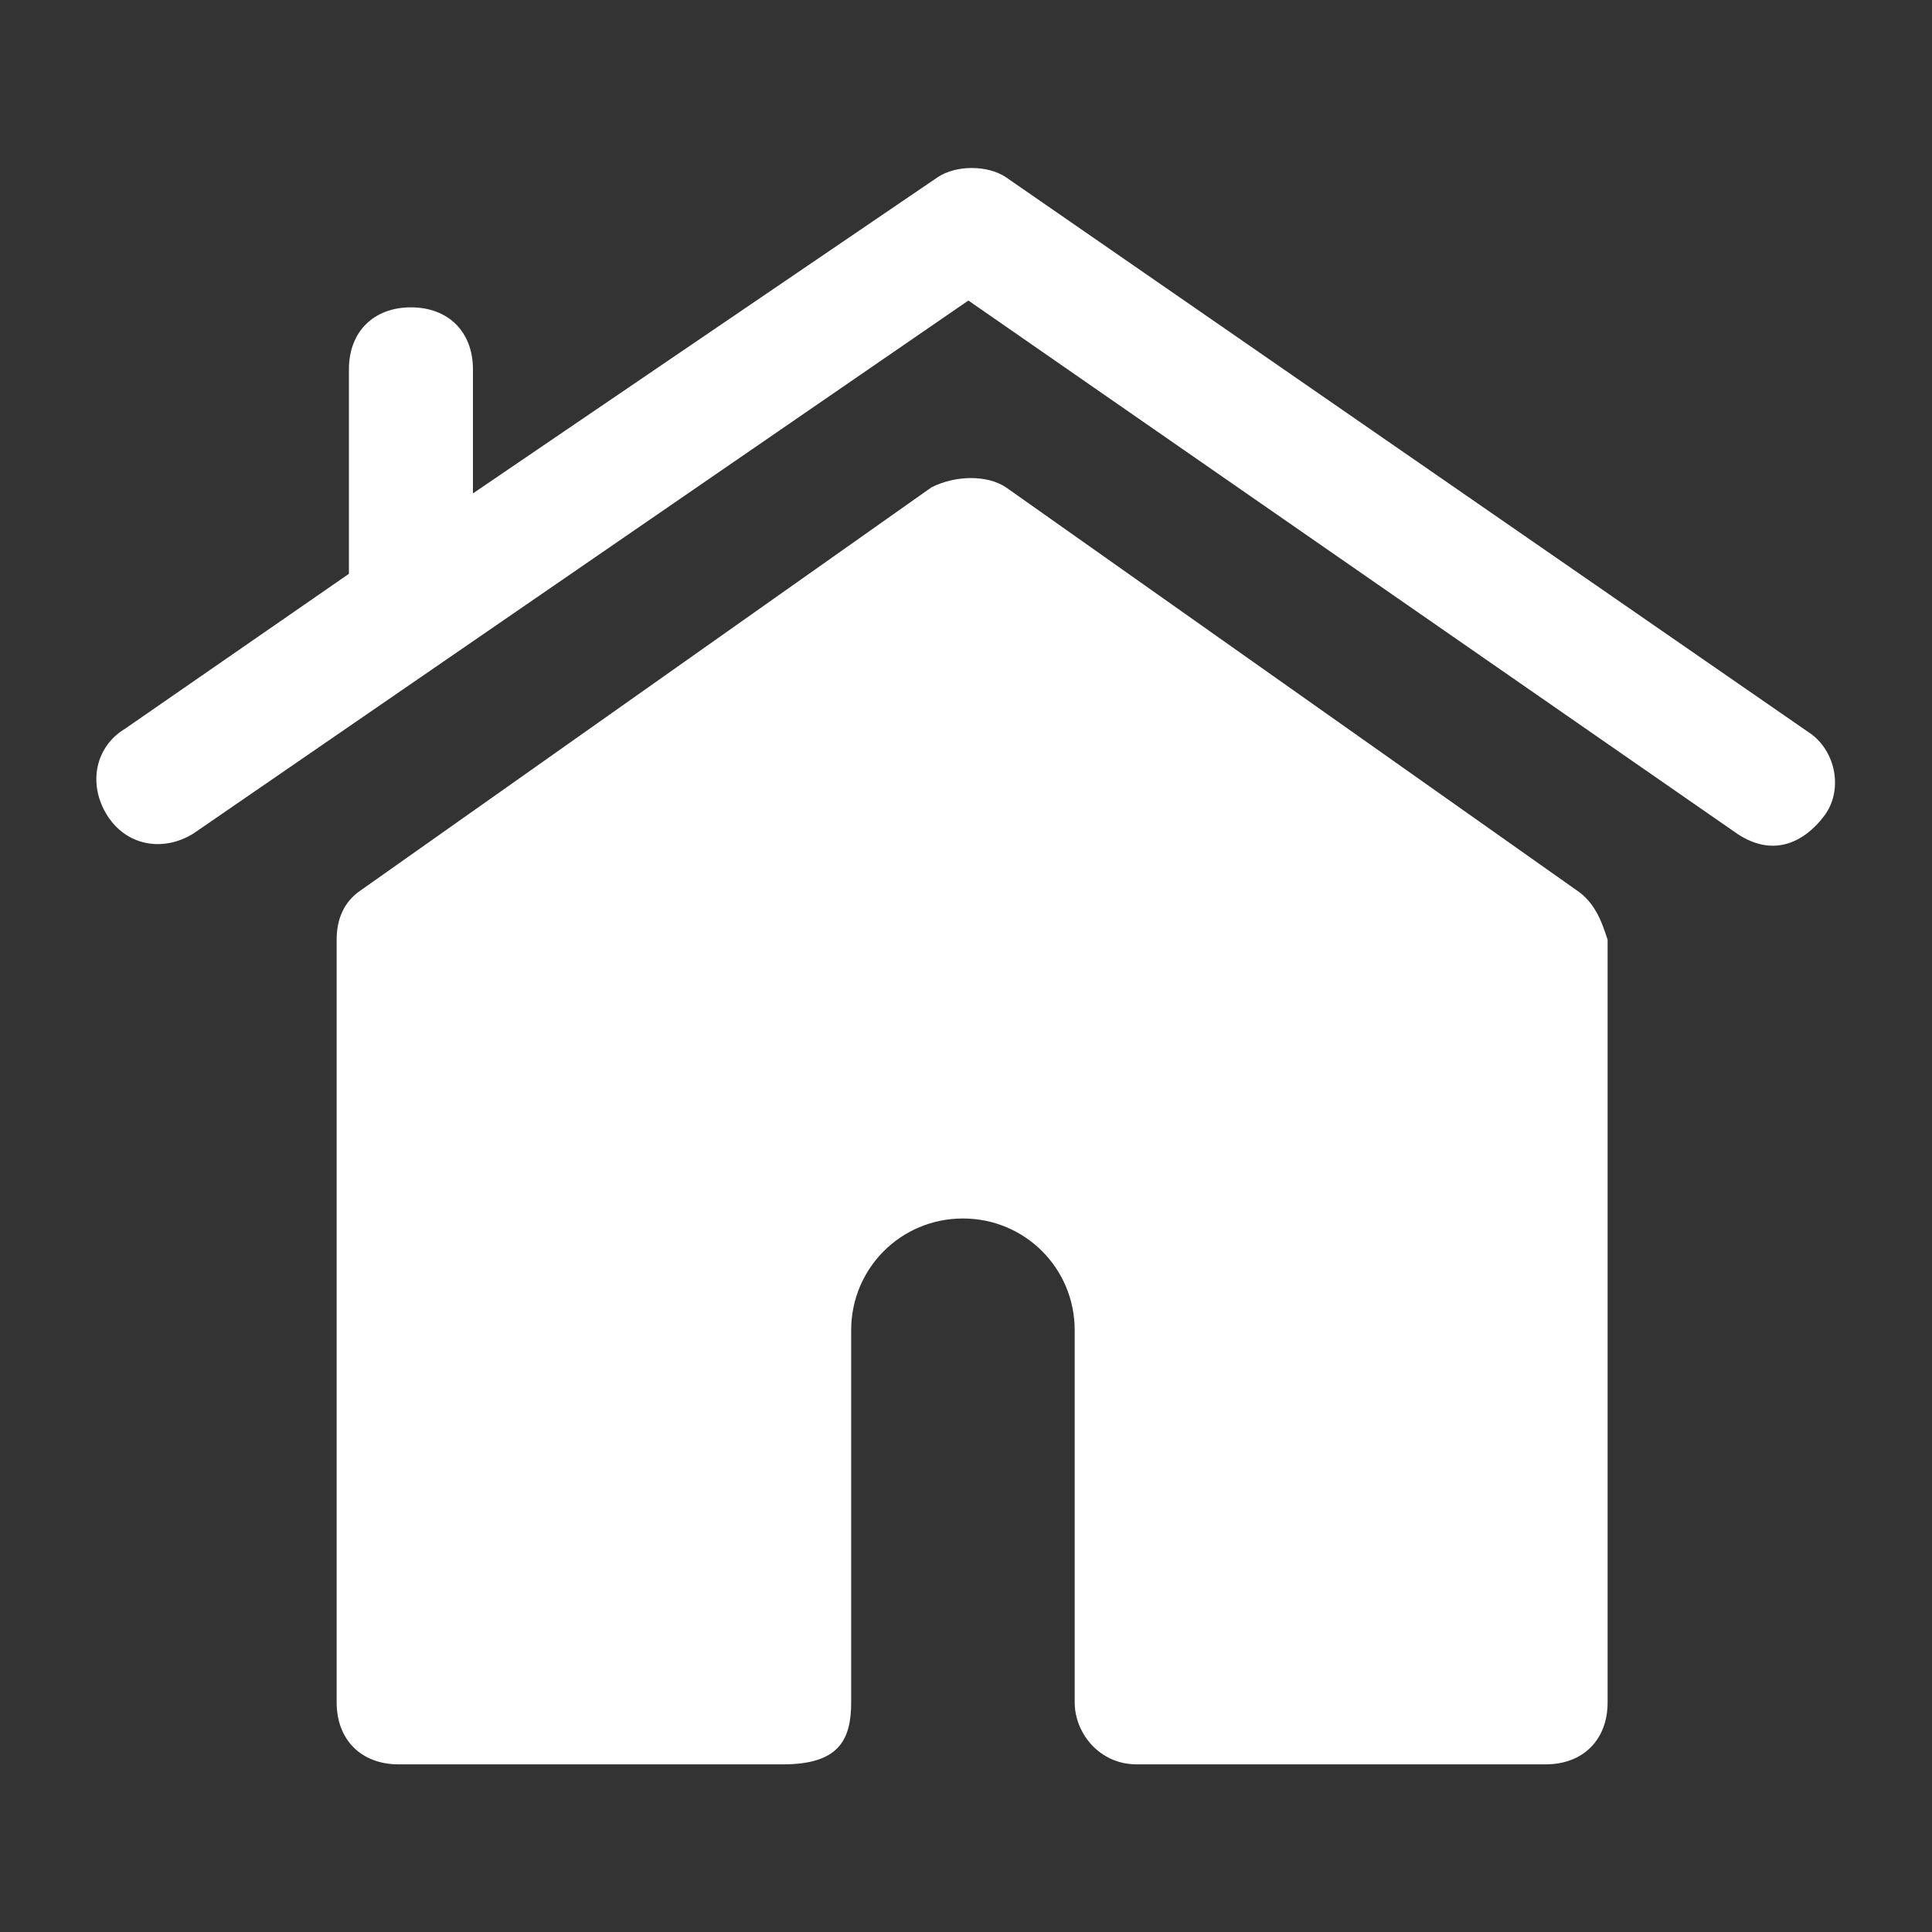
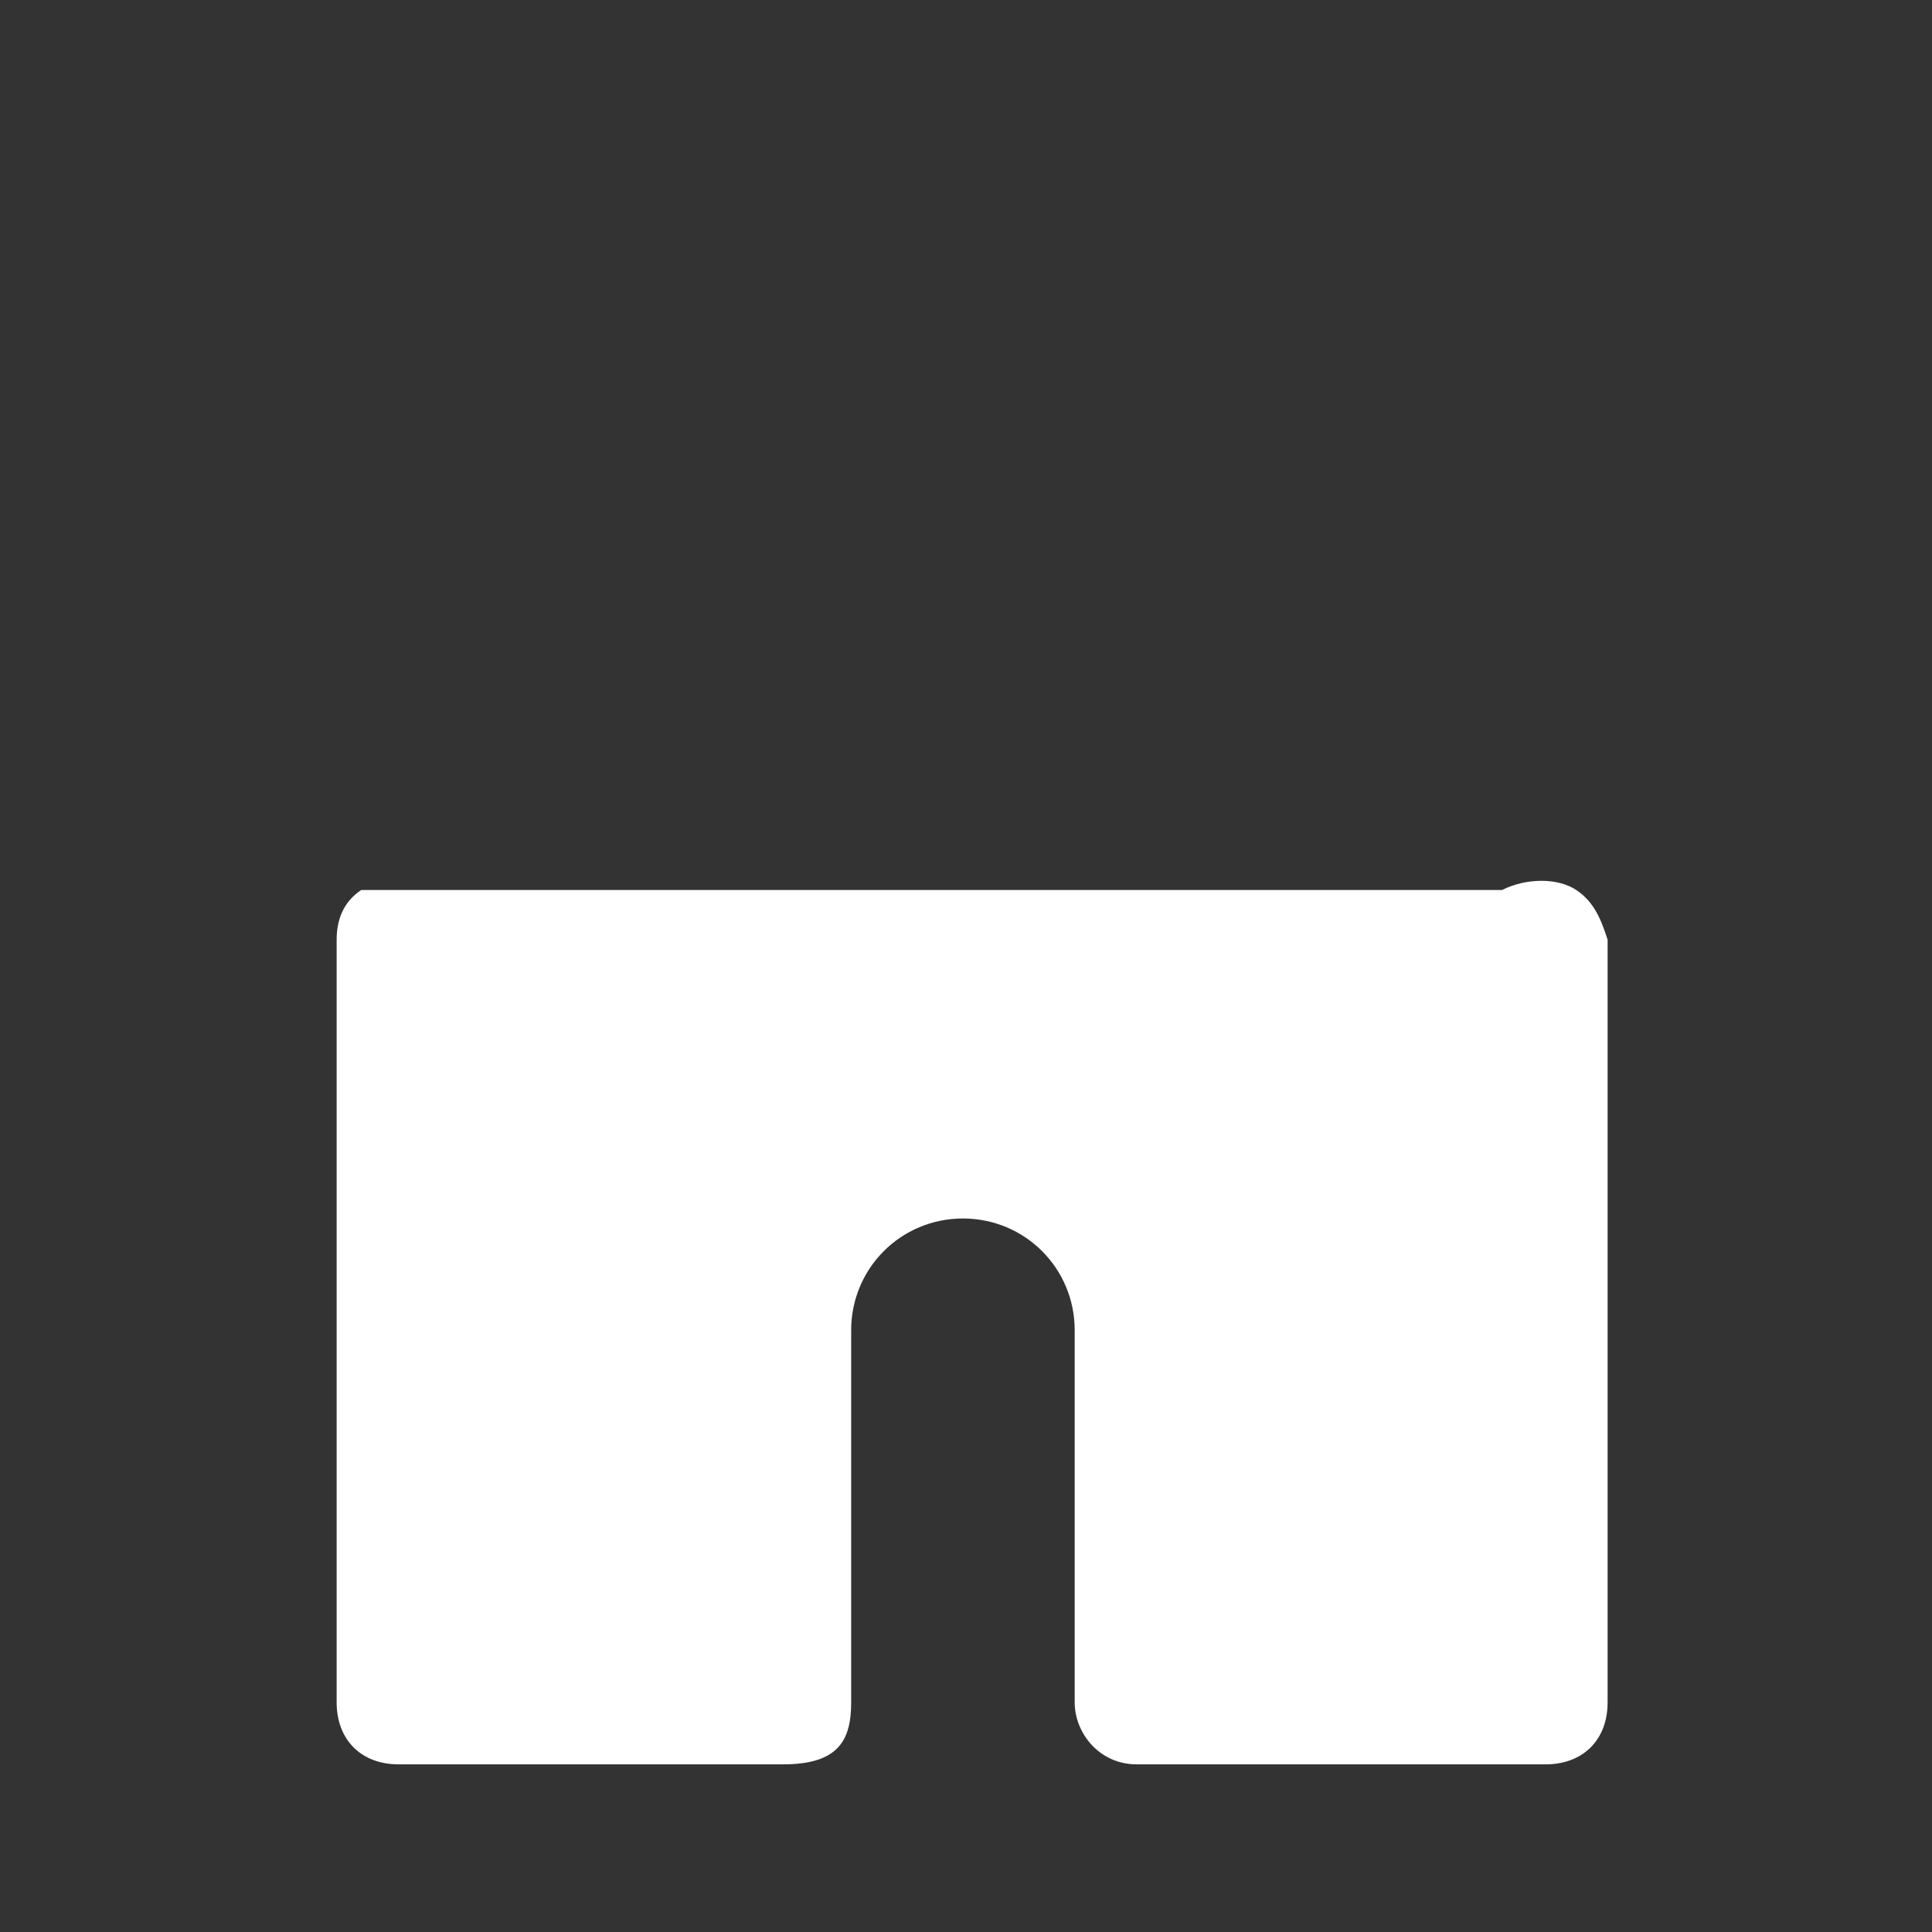
<svg xmlns="http://www.w3.org/2000/svg" version="1.1" id="swg" x="0px" y="0px" viewBox="0 0 283.5 283.5" style="enable-background:new 0 0 283.5 283.5;" xml:space="preserve">
  <rect x="0" y="0" width="283.5" height="283.5" fill="#333333" stroke="none" />
  <style type="text/css">
	.st0{fill:#FFFFFF;}
</style>
-   <path id="_x32_" class="st0" d="M265.9,107.8L147.6,26c-2.7-1.8-7.3-1.8-10,0L69.4,72.4V54.2c0-5.5-3.6-9.1-9.1-9.1  s-9.1,3.6-9.1,9.1v30l-32.8,22.7c-4.5,2.7-5.5,8.2-2.7,12.7s8.2,5.5,12.7,2.7l113.7-78.2L255,122.4c5.5,3.6,10,0.9,12.7-2.7  S269.5,110.6,265.9,107.8z" />
-   <path id="_x31_" class="st0" d="M231.3,130.6l-83.7-59.1c-2.7-1.8-7.3-1.8-10.9,0L53,130.6c-2.7,1.8-3.6,4.5-3.6,7.3v111.9  c0,5.5,3.6,9.1,9.1,9.1h56.4c8.2,0,10-3.6,10-9.1v-54.6c0-9.1,7.3-16.4,16.4-16.4c9.1,0,16.4,7.3,16.4,16.4v54.6  c0,4.5,3.6,9.1,9.1,9.1h60c5.5,0,9.1-3.6,9.1-9.1V137.9C235,135.1,234,132.4,231.3,130.6z" />
+   <path id="_x31_" class="st0" d="M231.3,130.6c-2.7-1.8-7.3-1.8-10.9,0L53,130.6c-2.7,1.8-3.6,4.5-3.6,7.3v111.9  c0,5.5,3.6,9.1,9.1,9.1h56.4c8.2,0,10-3.6,10-9.1v-54.6c0-9.1,7.3-16.4,16.4-16.4c9.1,0,16.4,7.3,16.4,16.4v54.6  c0,4.5,3.6,9.1,9.1,9.1h60c5.5,0,9.1-3.6,9.1-9.1V137.9C235,135.1,234,132.4,231.3,130.6z" />
</svg>